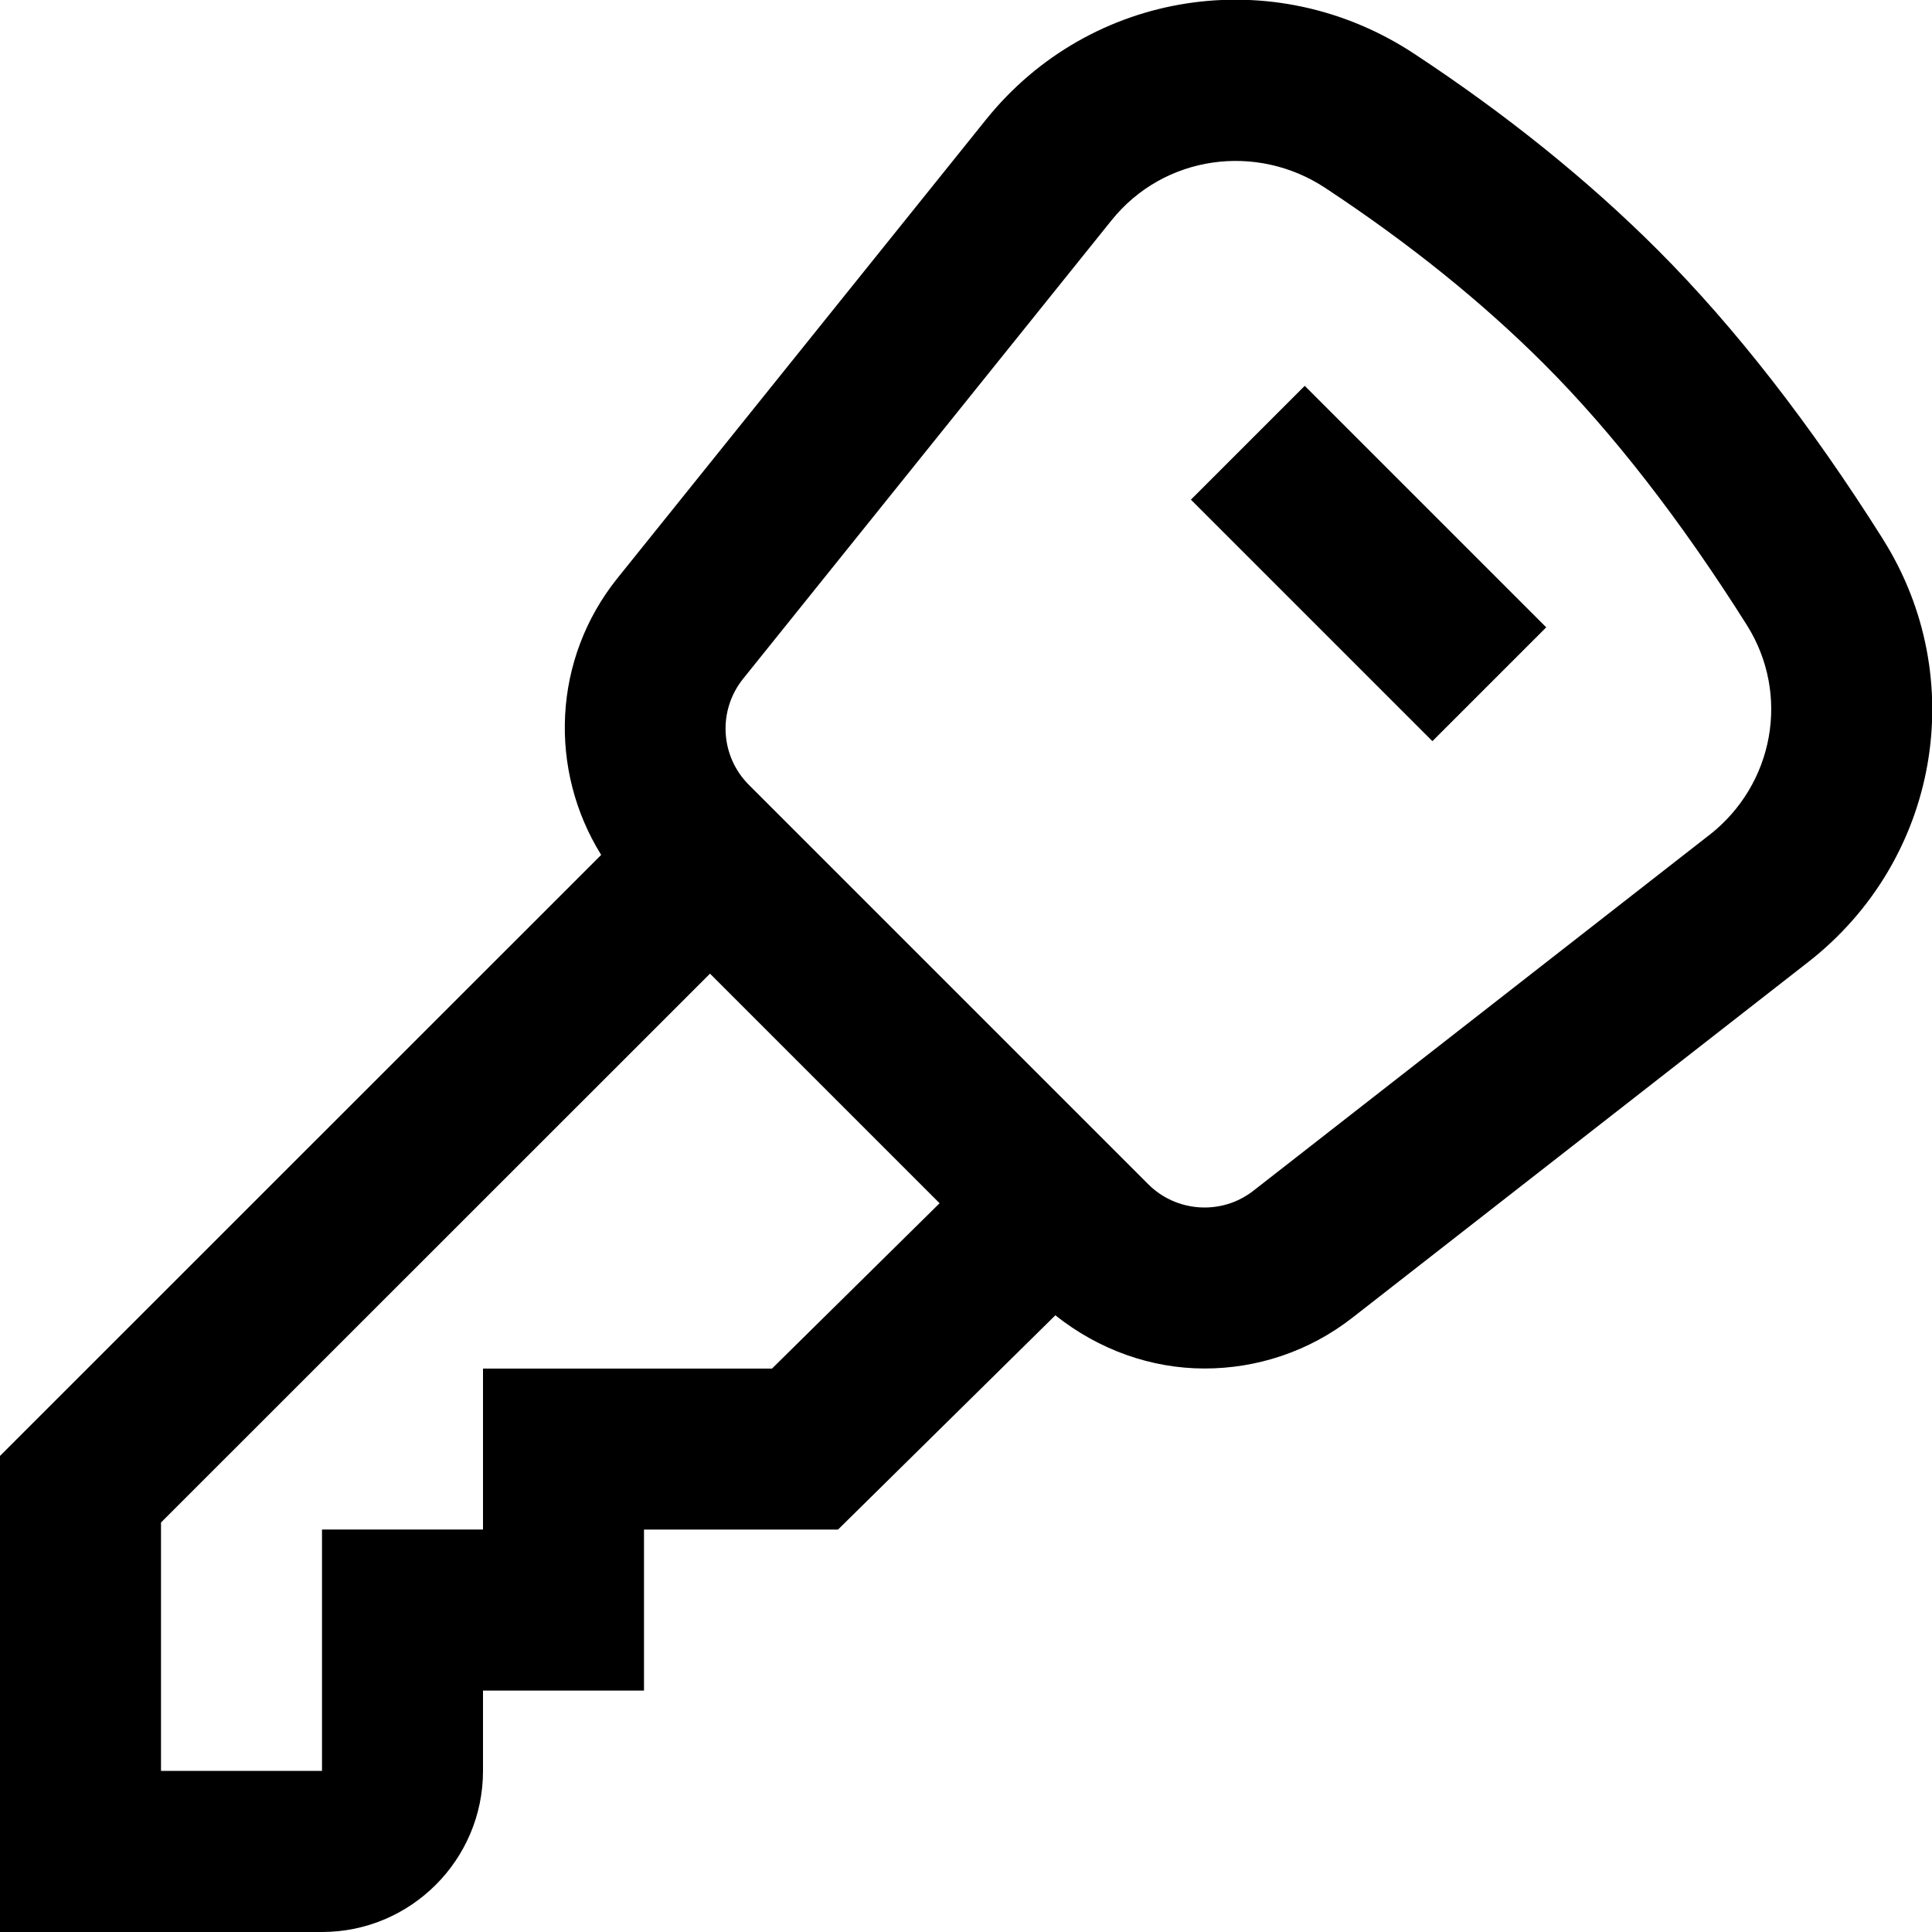
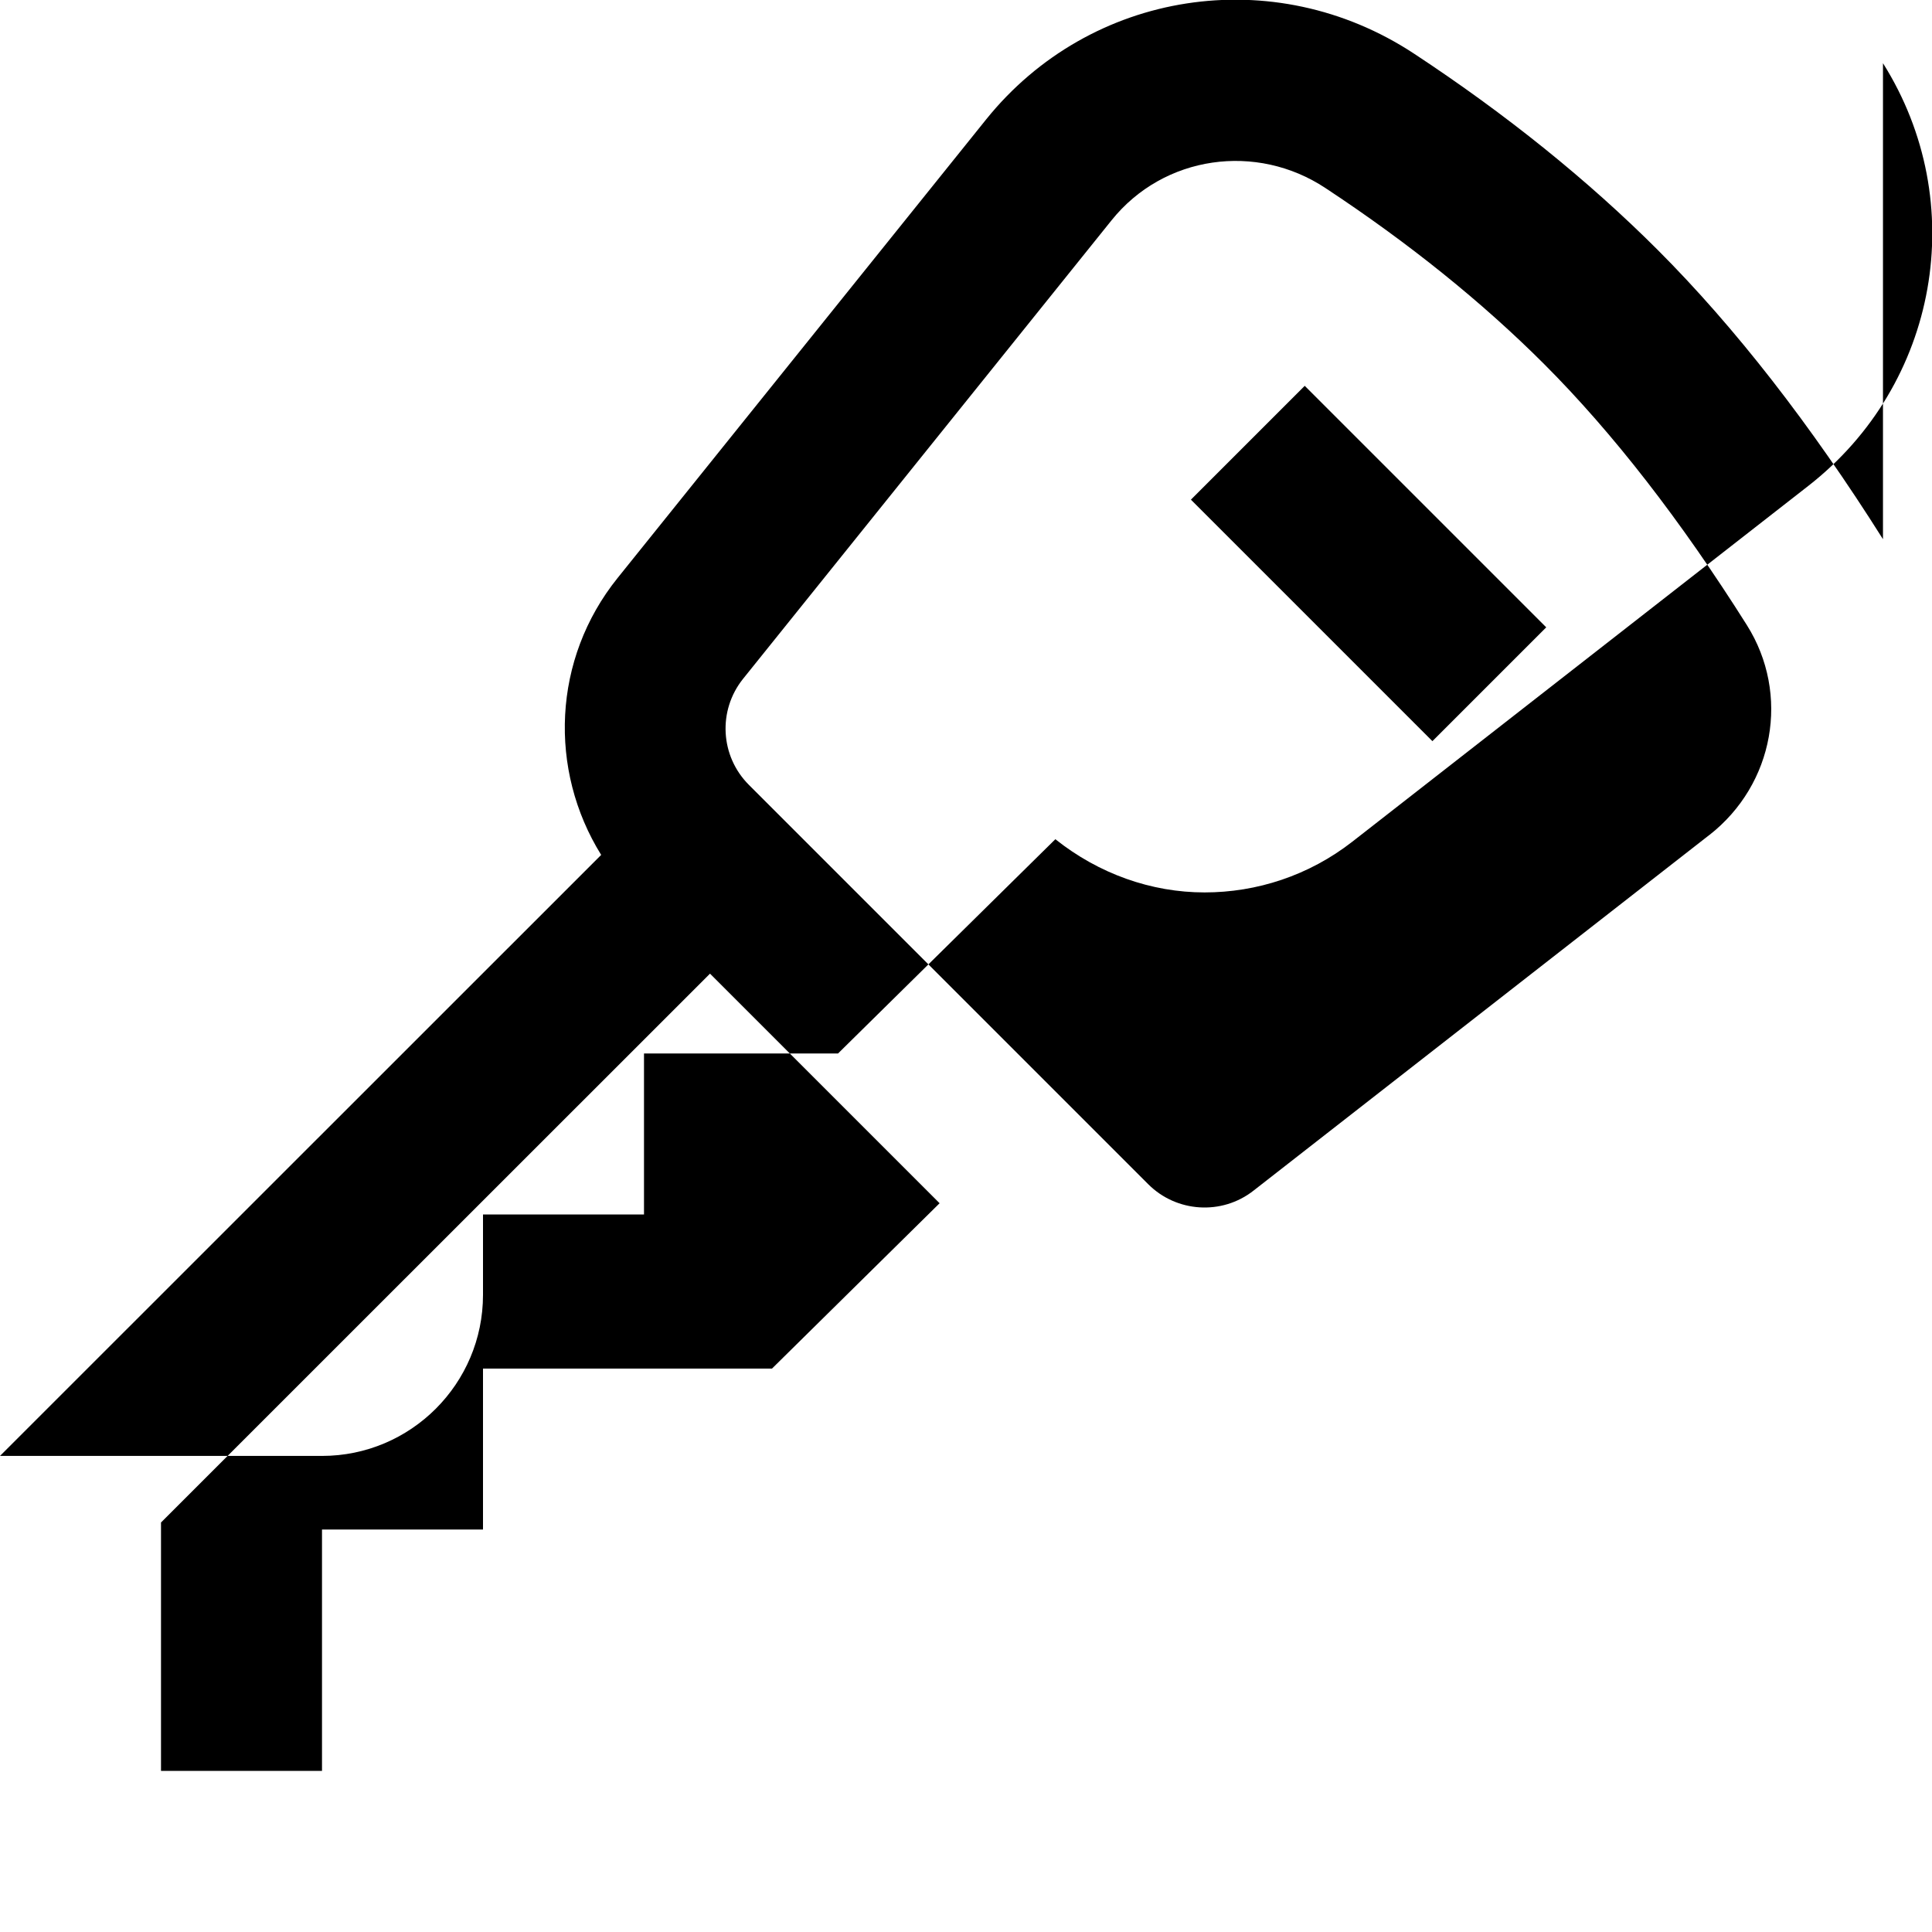
<svg xmlns="http://www.w3.org/2000/svg" id="Layer_1" data-name="Layer 1" viewBox="0 0 24 24">
-   <path d="M23.391,6.698c-.898-1.425-1.839-2.633-2.796-3.591-.865-.865-1.884-1.687-3.03-2.441-1.738-1.144-4.021-.791-5.316,.819L7.672,7.18c-.81,1.007-.86,2.384-.204,3.44L0,18.086v5.914s4,0,4,0c1.103,0,2-.897,2-2v-.999h2v-2h2.41s2.7-2.662,2.7-2.662c.54,.43,1.192,.661,1.854,.661,.646,0,1.294-.208,1.836-.631l5.662-4.418c1.62-1.263,2.019-3.521,.929-5.252Zm-13.801,10.303h-3.59s0,1.999,0,1.999H4v2.999s-2,0-2,0v-3.086s6.82-6.818,6.82-6.818l2.852,2.852-2.082,2.054Zm11.642-6.627l-5.661,4.417c-.393,.308-.956,.271-1.307-.08l-4.961-4.961c-.357-.357-.388-.924-.072-1.318L13.807,2.738c.651-.812,1.804-.968,2.658-.402,1.033,.681,1.946,1.416,2.716,2.186,.853,.853,1.7,1.944,2.519,3.243,.541,.858,.34,1.979-.467,2.609Zm-5.024-5.581l3,3-1.414,1.414-3-3,1.414-1.414Z" />
+   <path d="M23.391,6.698c-.898-1.425-1.839-2.633-2.796-3.591-.865-.865-1.884-1.687-3.03-2.441-1.738-1.144-4.021-.791-5.316,.819L7.672,7.18c-.81,1.007-.86,2.384-.204,3.44L0,18.086s4,0,4,0c1.103,0,2-.897,2-2v-.999h2v-2h2.41s2.7-2.662,2.7-2.662c.54,.43,1.192,.661,1.854,.661,.646,0,1.294-.208,1.836-.631l5.662-4.418c1.62-1.263,2.019-3.521,.929-5.252Zm-13.801,10.303h-3.59s0,1.999,0,1.999H4v2.999s-2,0-2,0v-3.086s6.82-6.818,6.82-6.818l2.852,2.852-2.082,2.054Zm11.642-6.627l-5.661,4.417c-.393,.308-.956,.271-1.307-.08l-4.961-4.961c-.357-.357-.388-.924-.072-1.318L13.807,2.738c.651-.812,1.804-.968,2.658-.402,1.033,.681,1.946,1.416,2.716,2.186,.853,.853,1.7,1.944,2.519,3.243,.541,.858,.34,1.979-.467,2.609Zm-5.024-5.581l3,3-1.414,1.414-3-3,1.414-1.414Z" />
</svg>